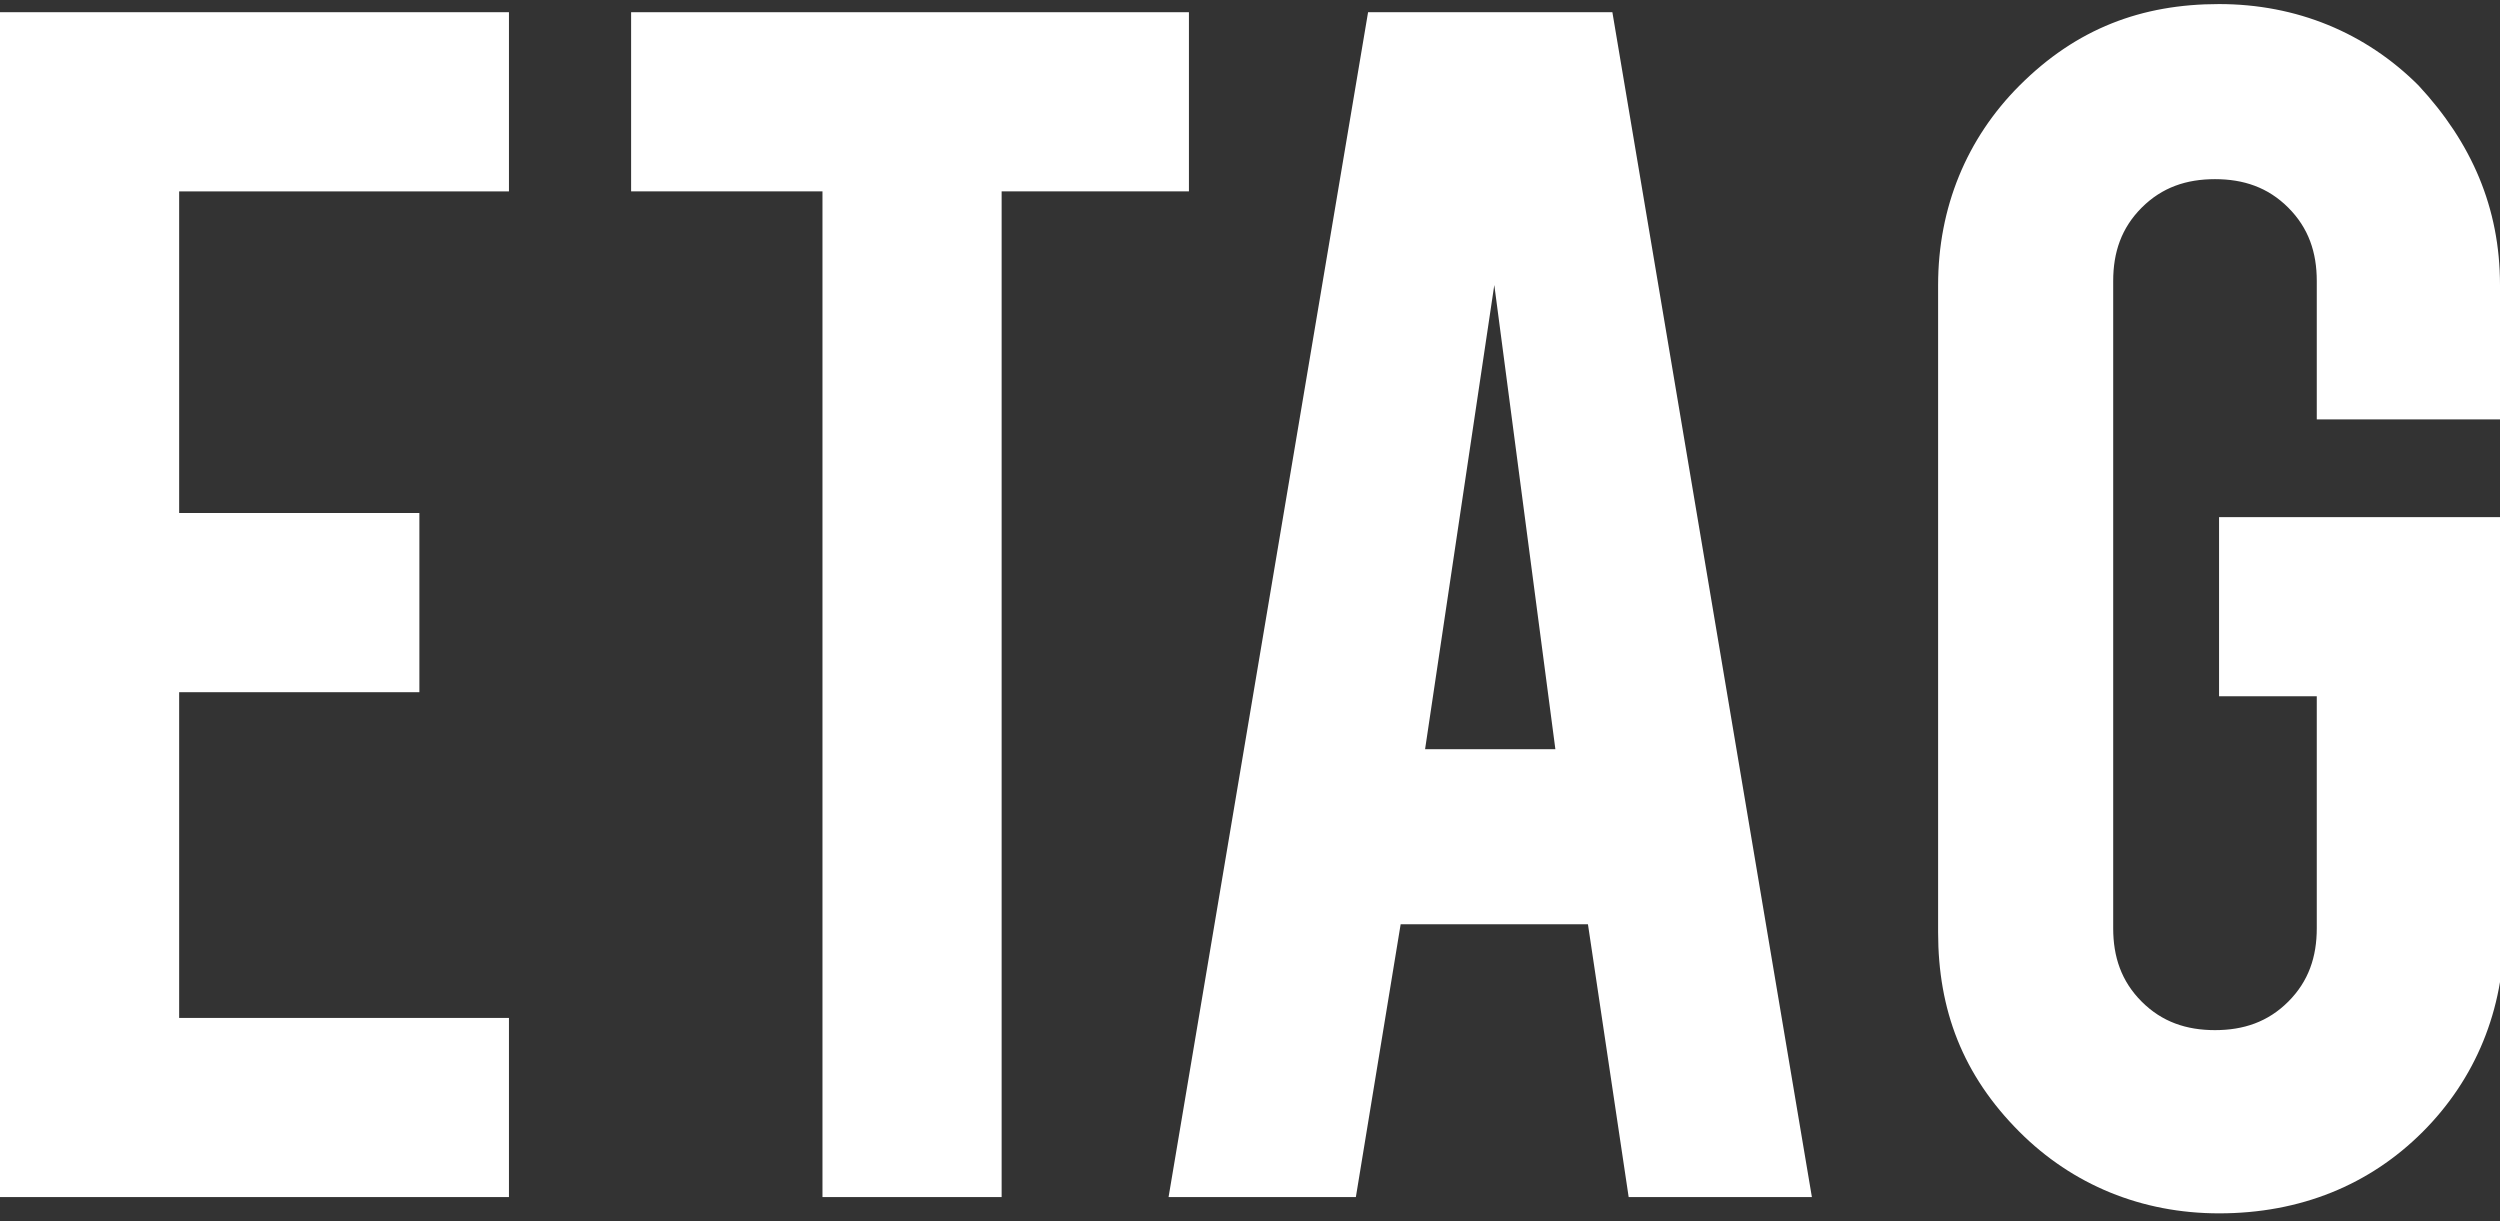
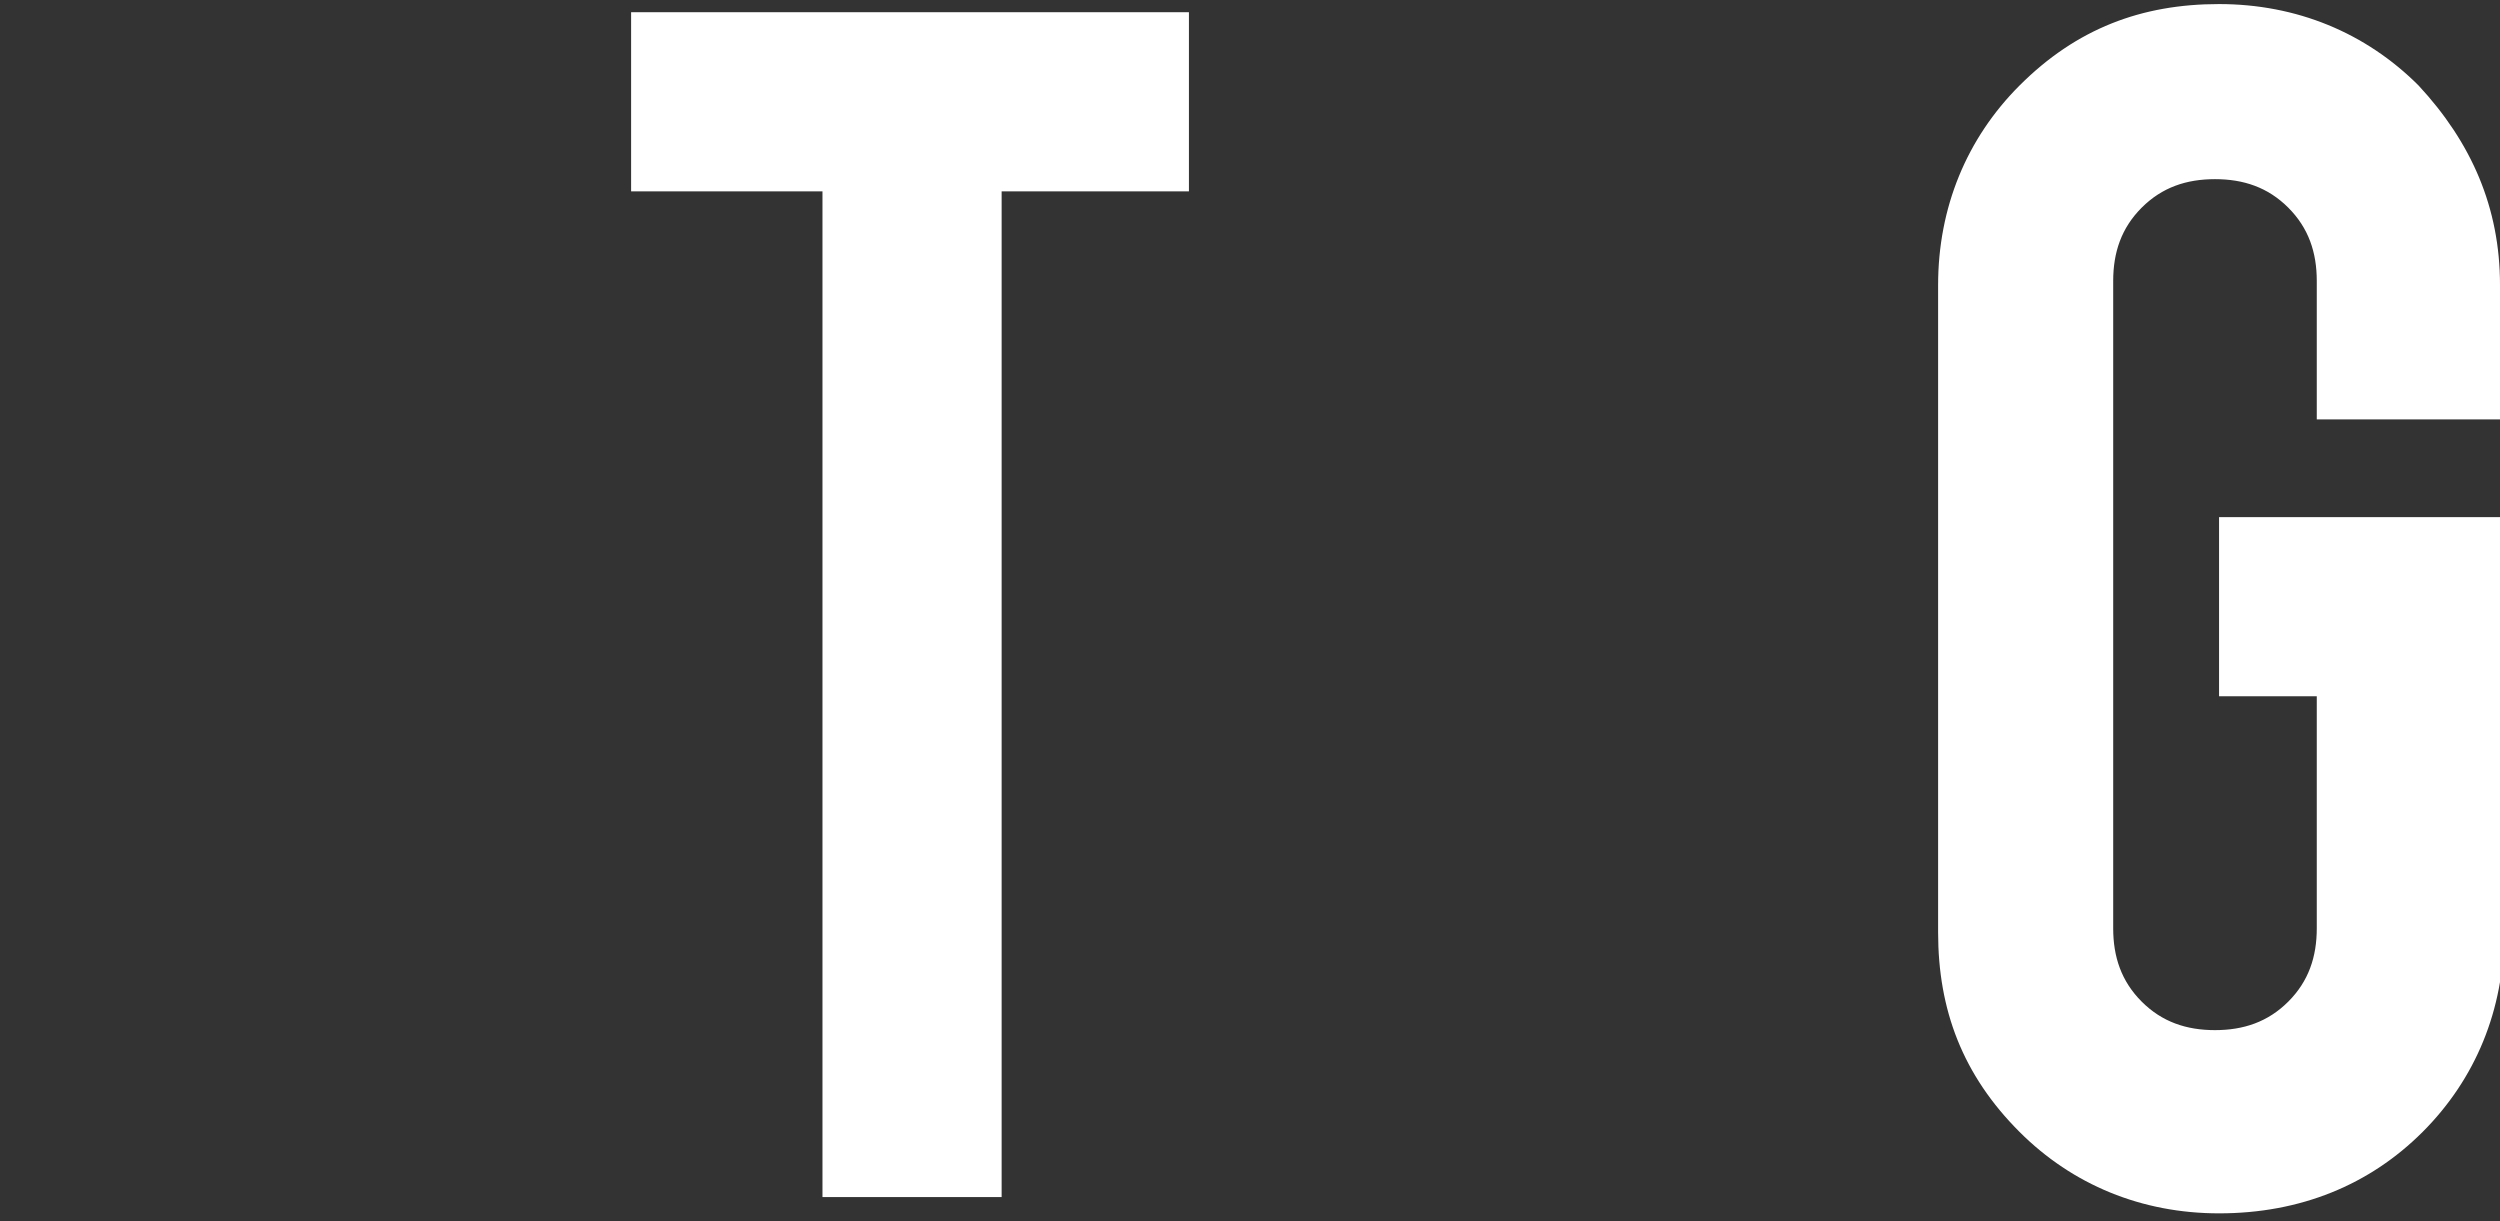
<svg xmlns="http://www.w3.org/2000/svg" version="1.1" id="_x31_" x="0px" y="0px" viewBox="0 0 61.4 30" style="enable-background:new 0 0 61.4 30;" xml:space="preserve">
  <rect x="0" y="0" width="61.4" height="30" fill="#333333" stroke="none" />
  <style type="text/css">
	.st0{fill:#FFFFFF;}
</style>
  <g>
-     <path class="st0" d="M0,29.4V0.3h12.5v4.4H4.4v7.9h5.9v4.4H4.4V25h8.1v4.4H0z" />
    <path class="st0" d="M20.2,4.7h-4.7V0.3h13.7v4.4h-4.6v24.7h-4.4V4.7z" />
-     <path class="st0" d="M34.4,22.7l-1.1,6.7h-4.6l4.9-29.1h6l4.9,29.1H40l-1-6.7H34.4z M36.7,7L35,18.4h3.2L36.7,7z" />
    <path class="st0" d="M54.5,29.8c-1.9,0-3.6-0.7-4.9-2c-1.4-1.4-2-3-2-4.9V7c0-1.9,0.7-3.6,2-4.9c1.4-1.4,3-2,4.9-2   c1.9,0,3.6,0.7,4.9,2c1.3,1.4,2,3,2,4.9v3.3h-4.5V6.9c0-0.7-0.2-1.3-0.7-1.8c-0.5-0.5-1.1-0.7-1.8-0.7c-0.7,0-1.3,0.2-1.8,0.7   s-0.7,1.1-0.7,1.8v15.9c0,0.7,0.2,1.3,0.7,1.8s1.1,0.7,1.8,0.7c0.7,0,1.3-0.2,1.8-0.7c0.5-0.5,0.7-1.1,0.7-1.8v-5.7h-2.4v-4.4h7   v10.2c0,1.9-0.7,3.6-2,4.9S56.5,29.8,54.5,29.8z" />
  </g>
</svg>